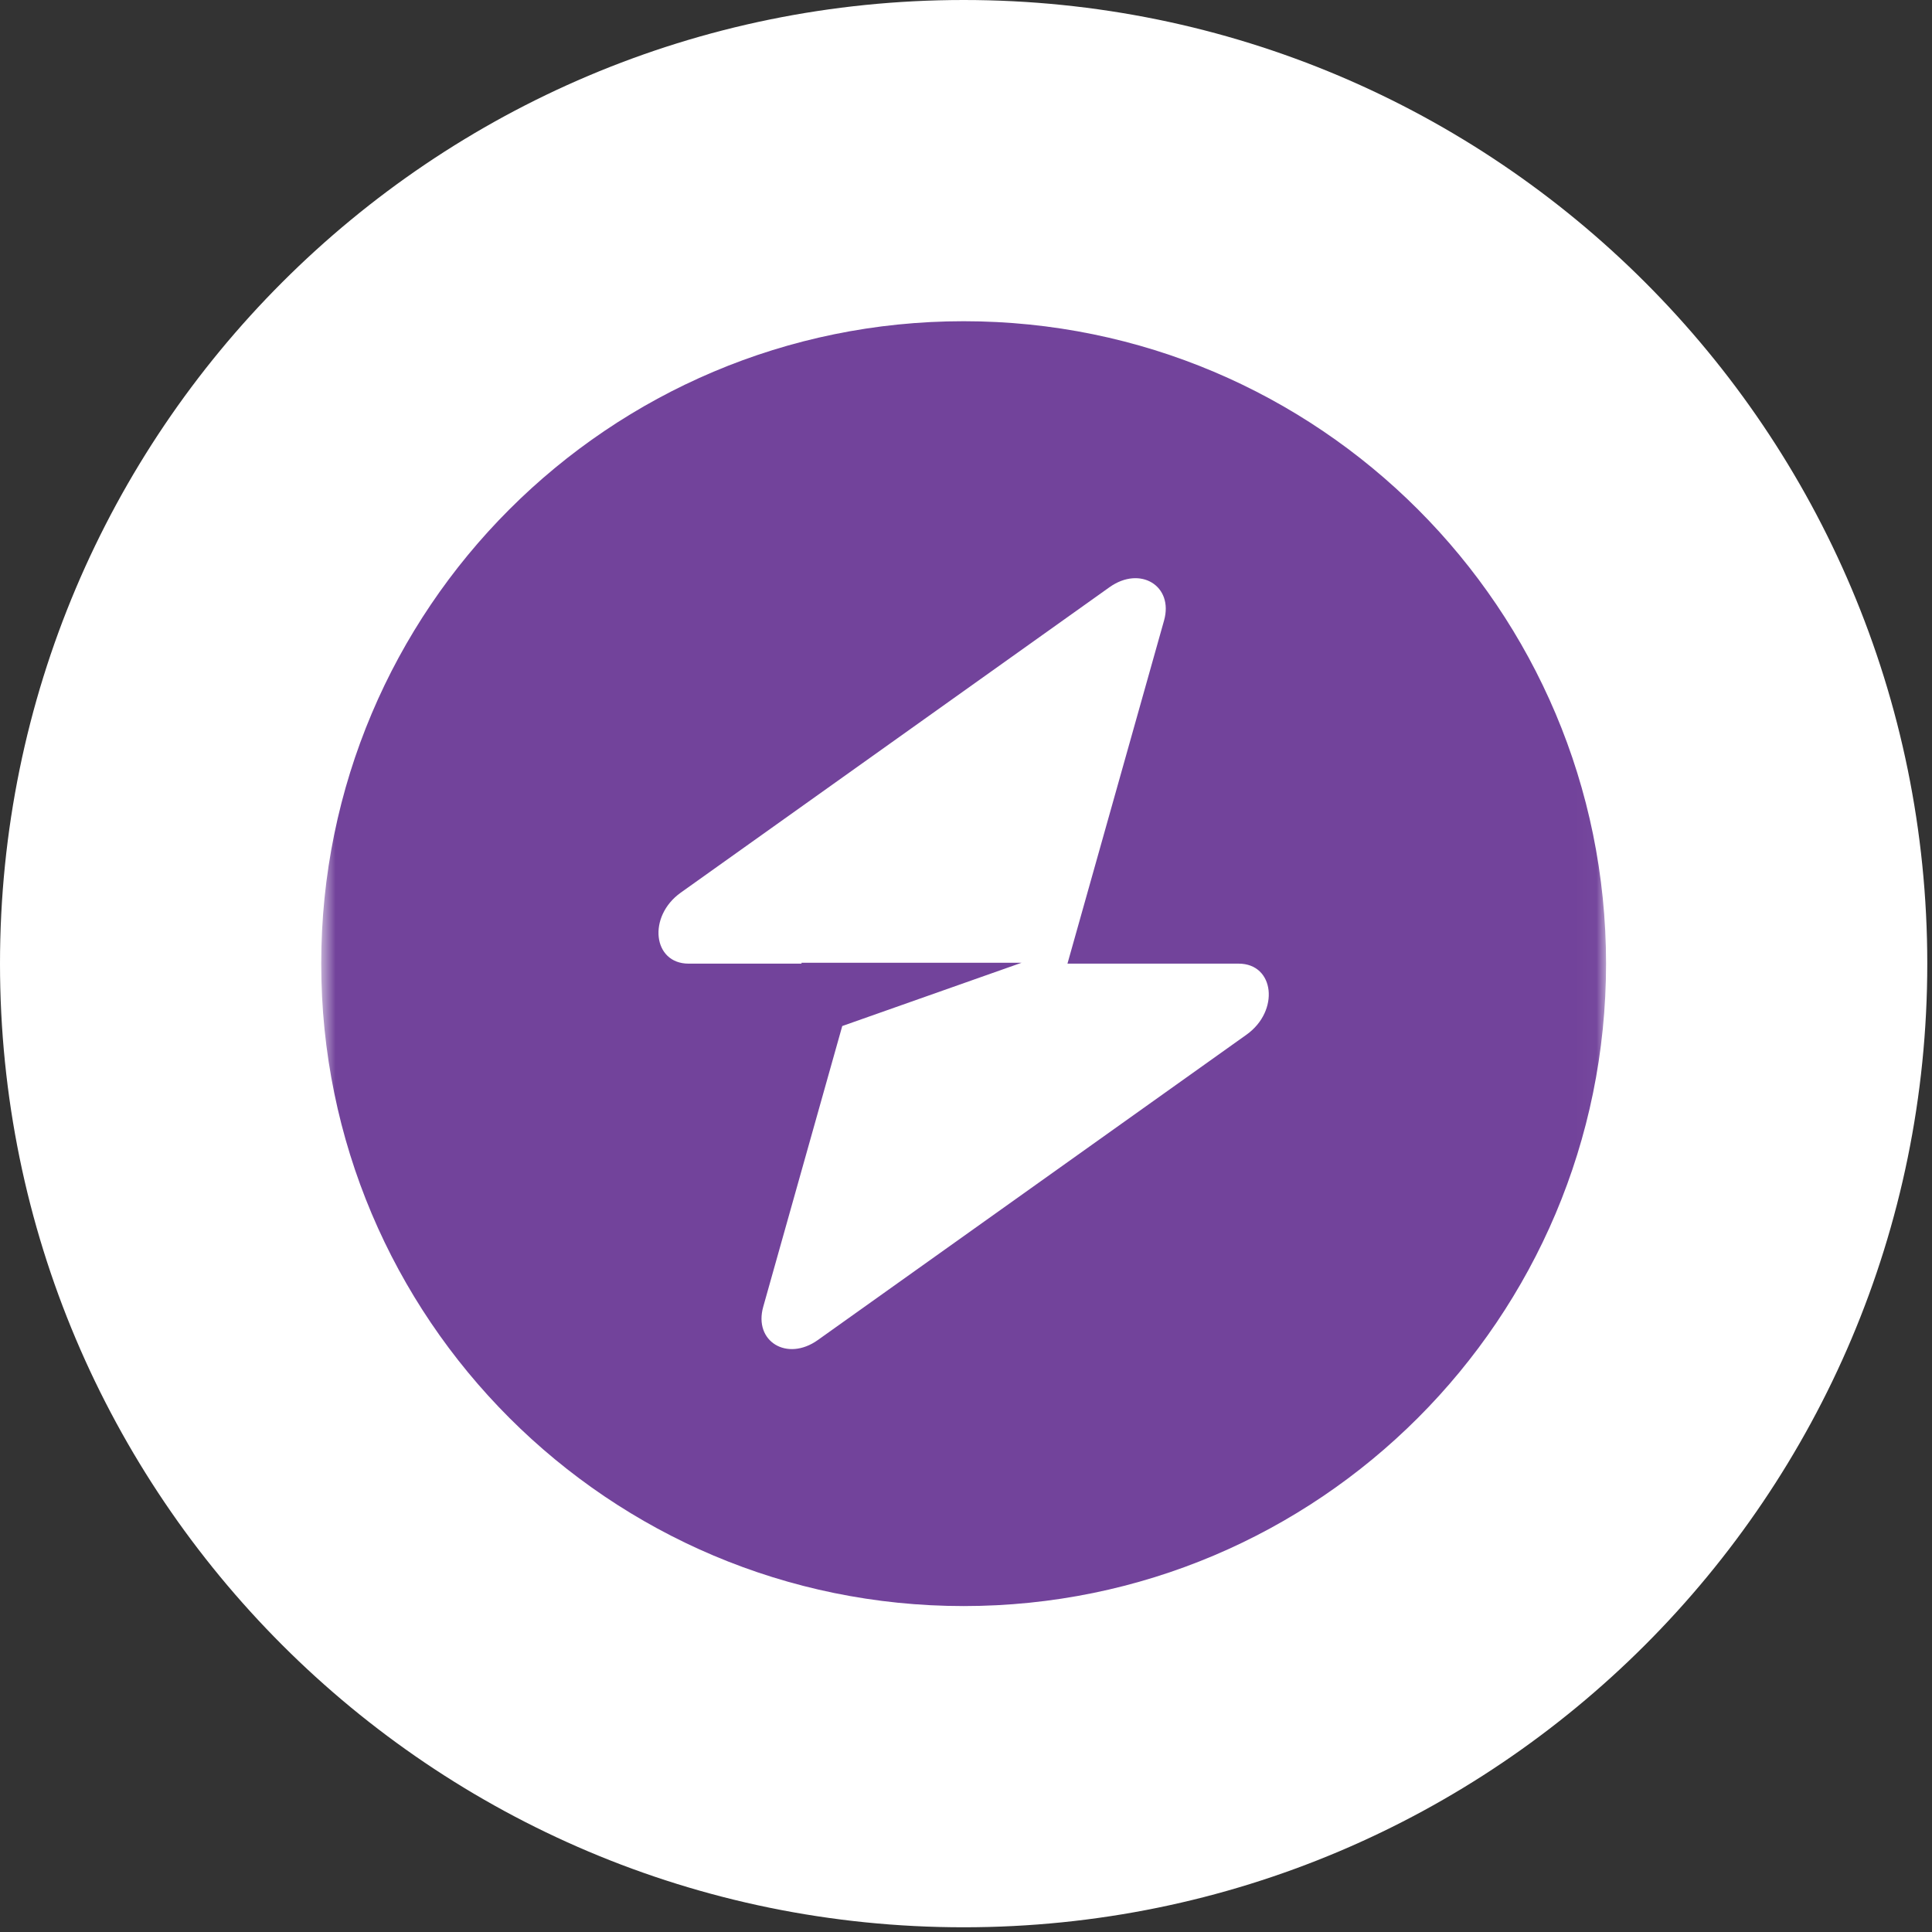
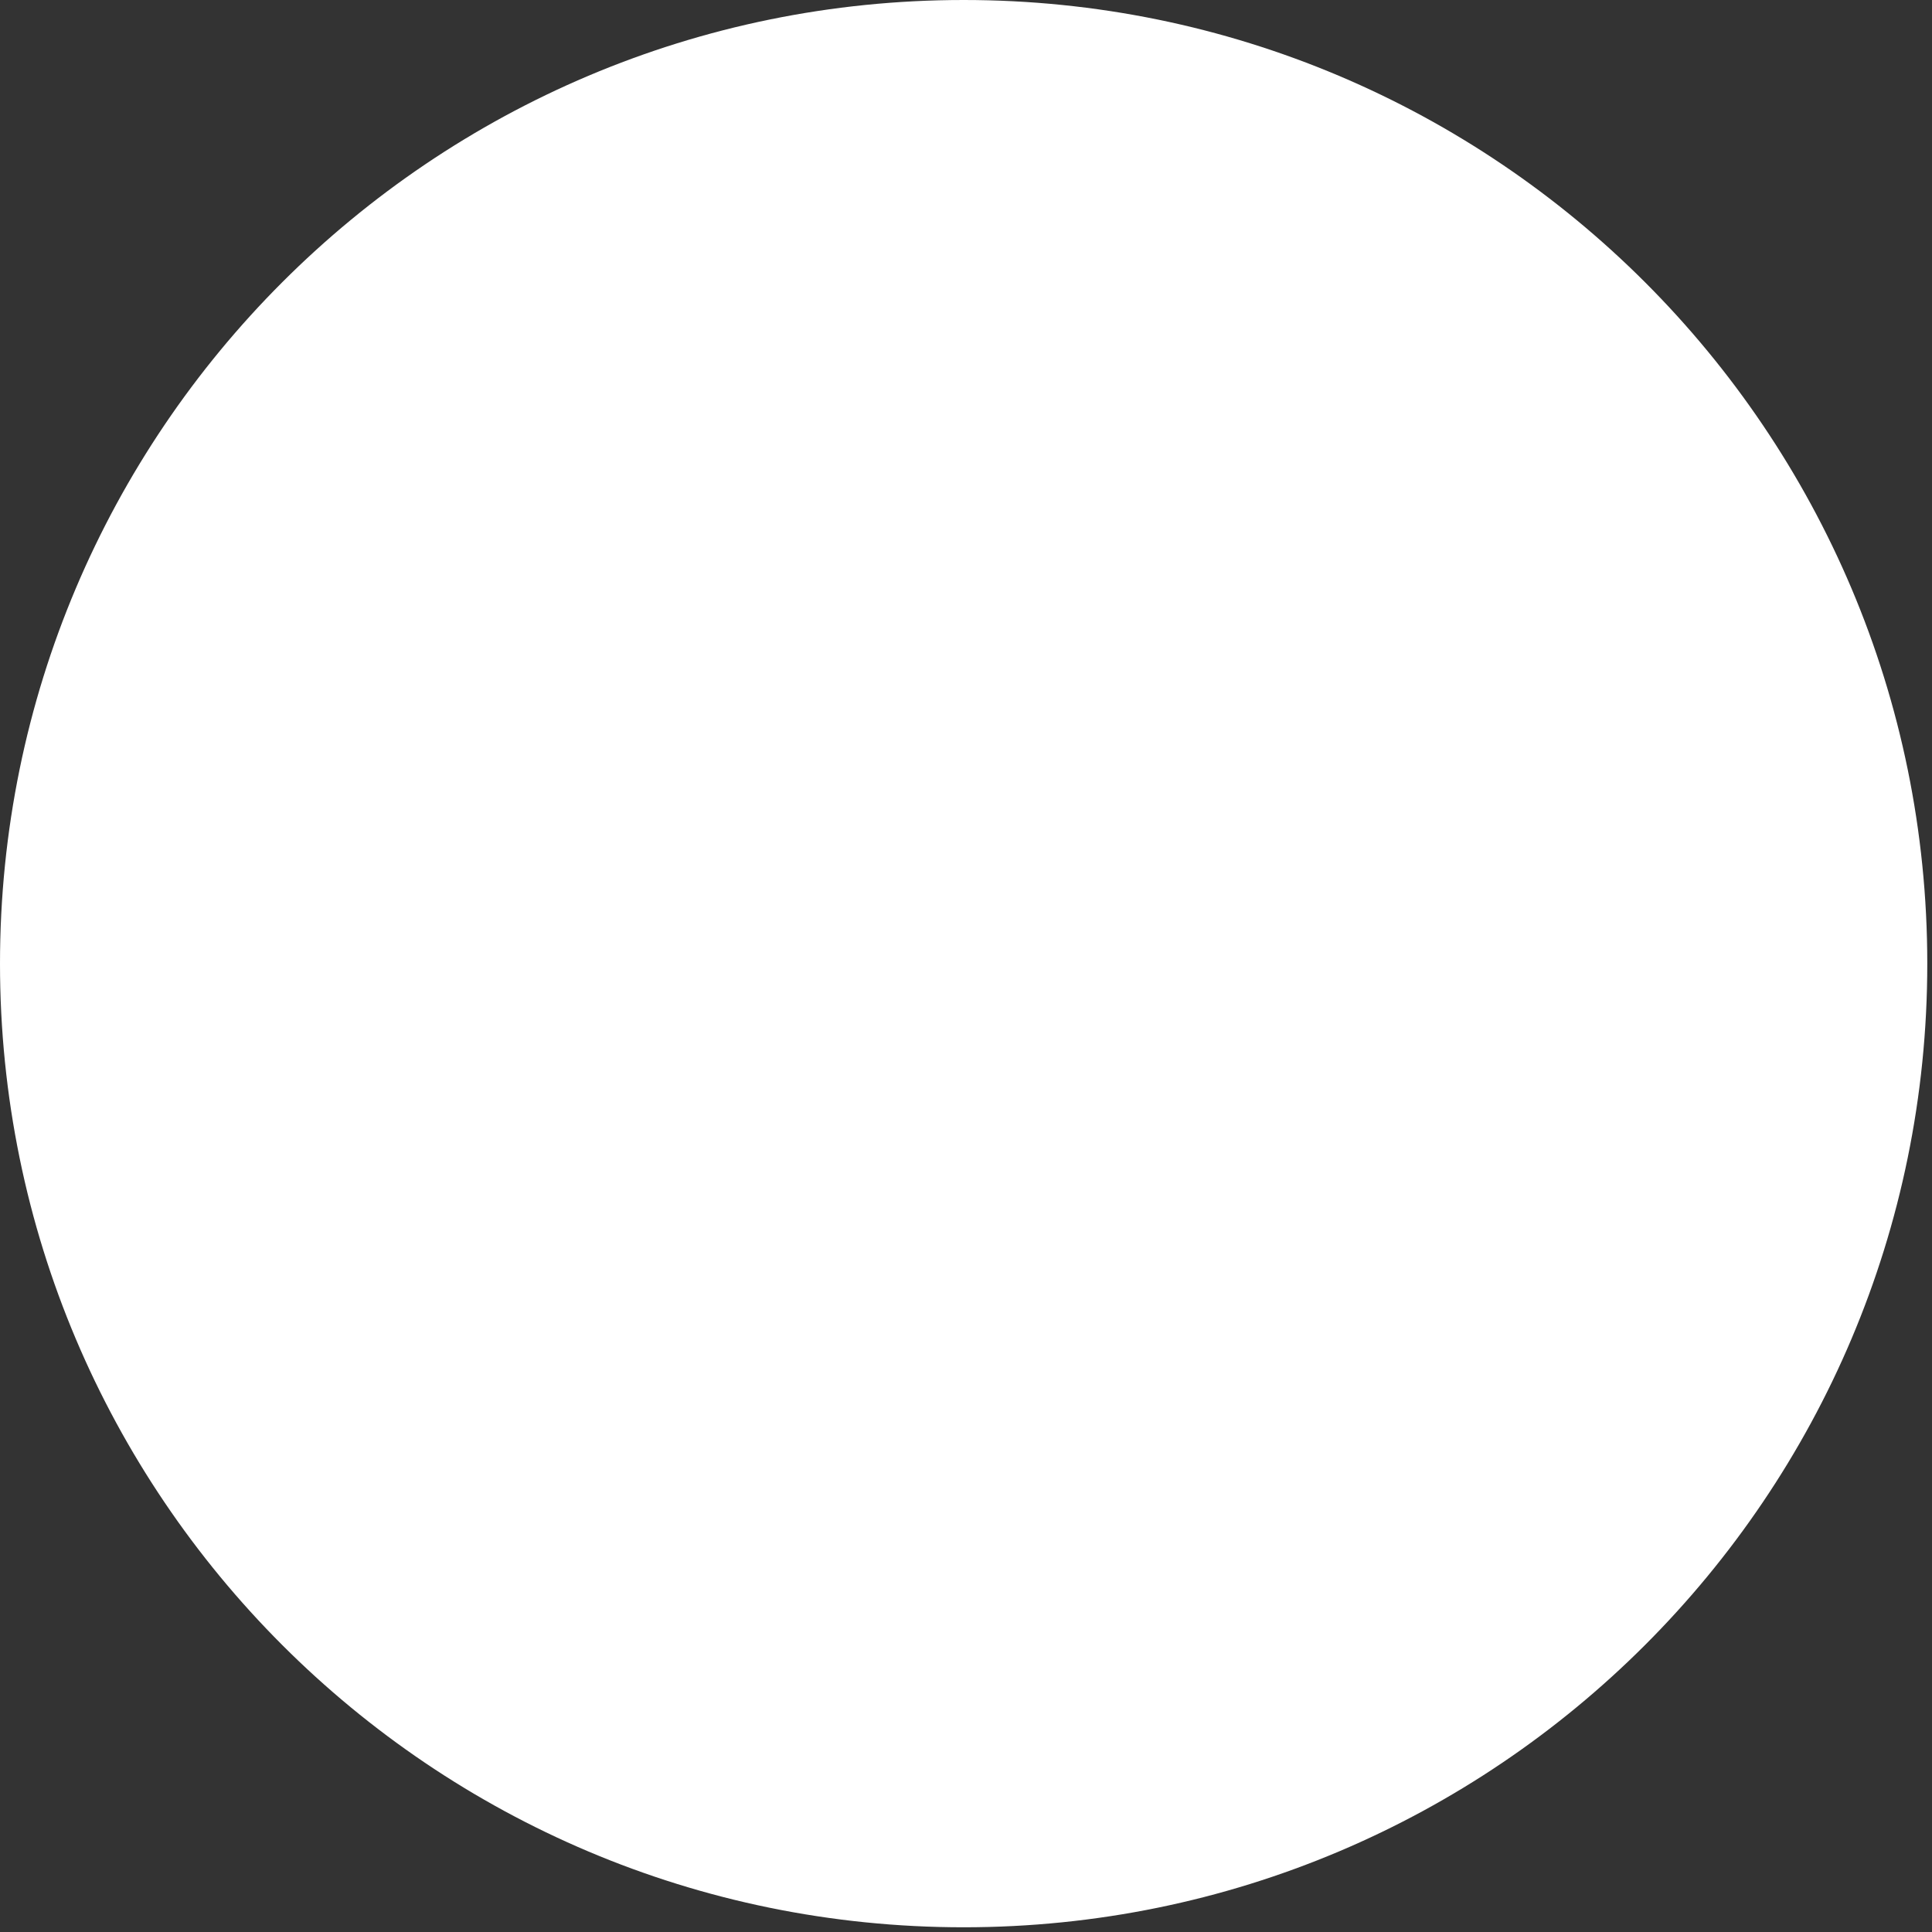
<svg xmlns="http://www.w3.org/2000/svg" width="95" height="95" viewBox="0 0 95 95" fill="none">
  <rect x="0" y="0" width="95" height="95" fill="#333333" stroke="none" />
  <g clip-path="url(#clip0_298_257)">
    <path d="M47.384 94.768C73.553 94.768 94.768 73.553 94.768 47.384C94.768 21.215 73.553 0 47.384 0C21.215 0 0 21.215 0 47.384C0 73.553 21.215 94.768 47.384 94.768Z" fill="white" />
    <mask id="mask0_298_257" style="mask-type:luminance" maskUnits="userSpaceOnUse" x="15" y="9" width="64" height="77">
-       <path d="M78.973 9.477H15.795V85.291H78.973V9.477Z" fill="white" />
-     </mask>
+       </mask>
    <g mask="url(#mask0_298_257)">
      <path fill-rule="evenodd" clip-rule="evenodd" d="M47.384 78.973C64.83 78.973 78.973 64.831 78.973 47.384C78.973 29.938 64.83 15.795 47.384 15.795C29.938 15.795 15.795 29.938 15.795 47.384C15.795 64.831 29.938 78.973 47.384 78.973ZM57.239 30.511C57.718 28.807 56.065 27.799 54.555 28.875L33.474 43.893C31.836 45.06 32.093 47.384 33.861 47.384H39.412V47.341H50.231L41.415 50.452L37.529 64.258C37.049 65.962 38.703 66.969 40.213 65.893L61.294 50.876C62.932 49.709 62.674 47.384 60.907 47.384H52.489L57.239 30.511Z" fill="#72439B" />
    </g>
  </g>
  <defs>
    <clipPath id="clip0_298_257">
      <rect width="95" height="95" fill="white" />
    </clipPath>
  </defs>
</svg>